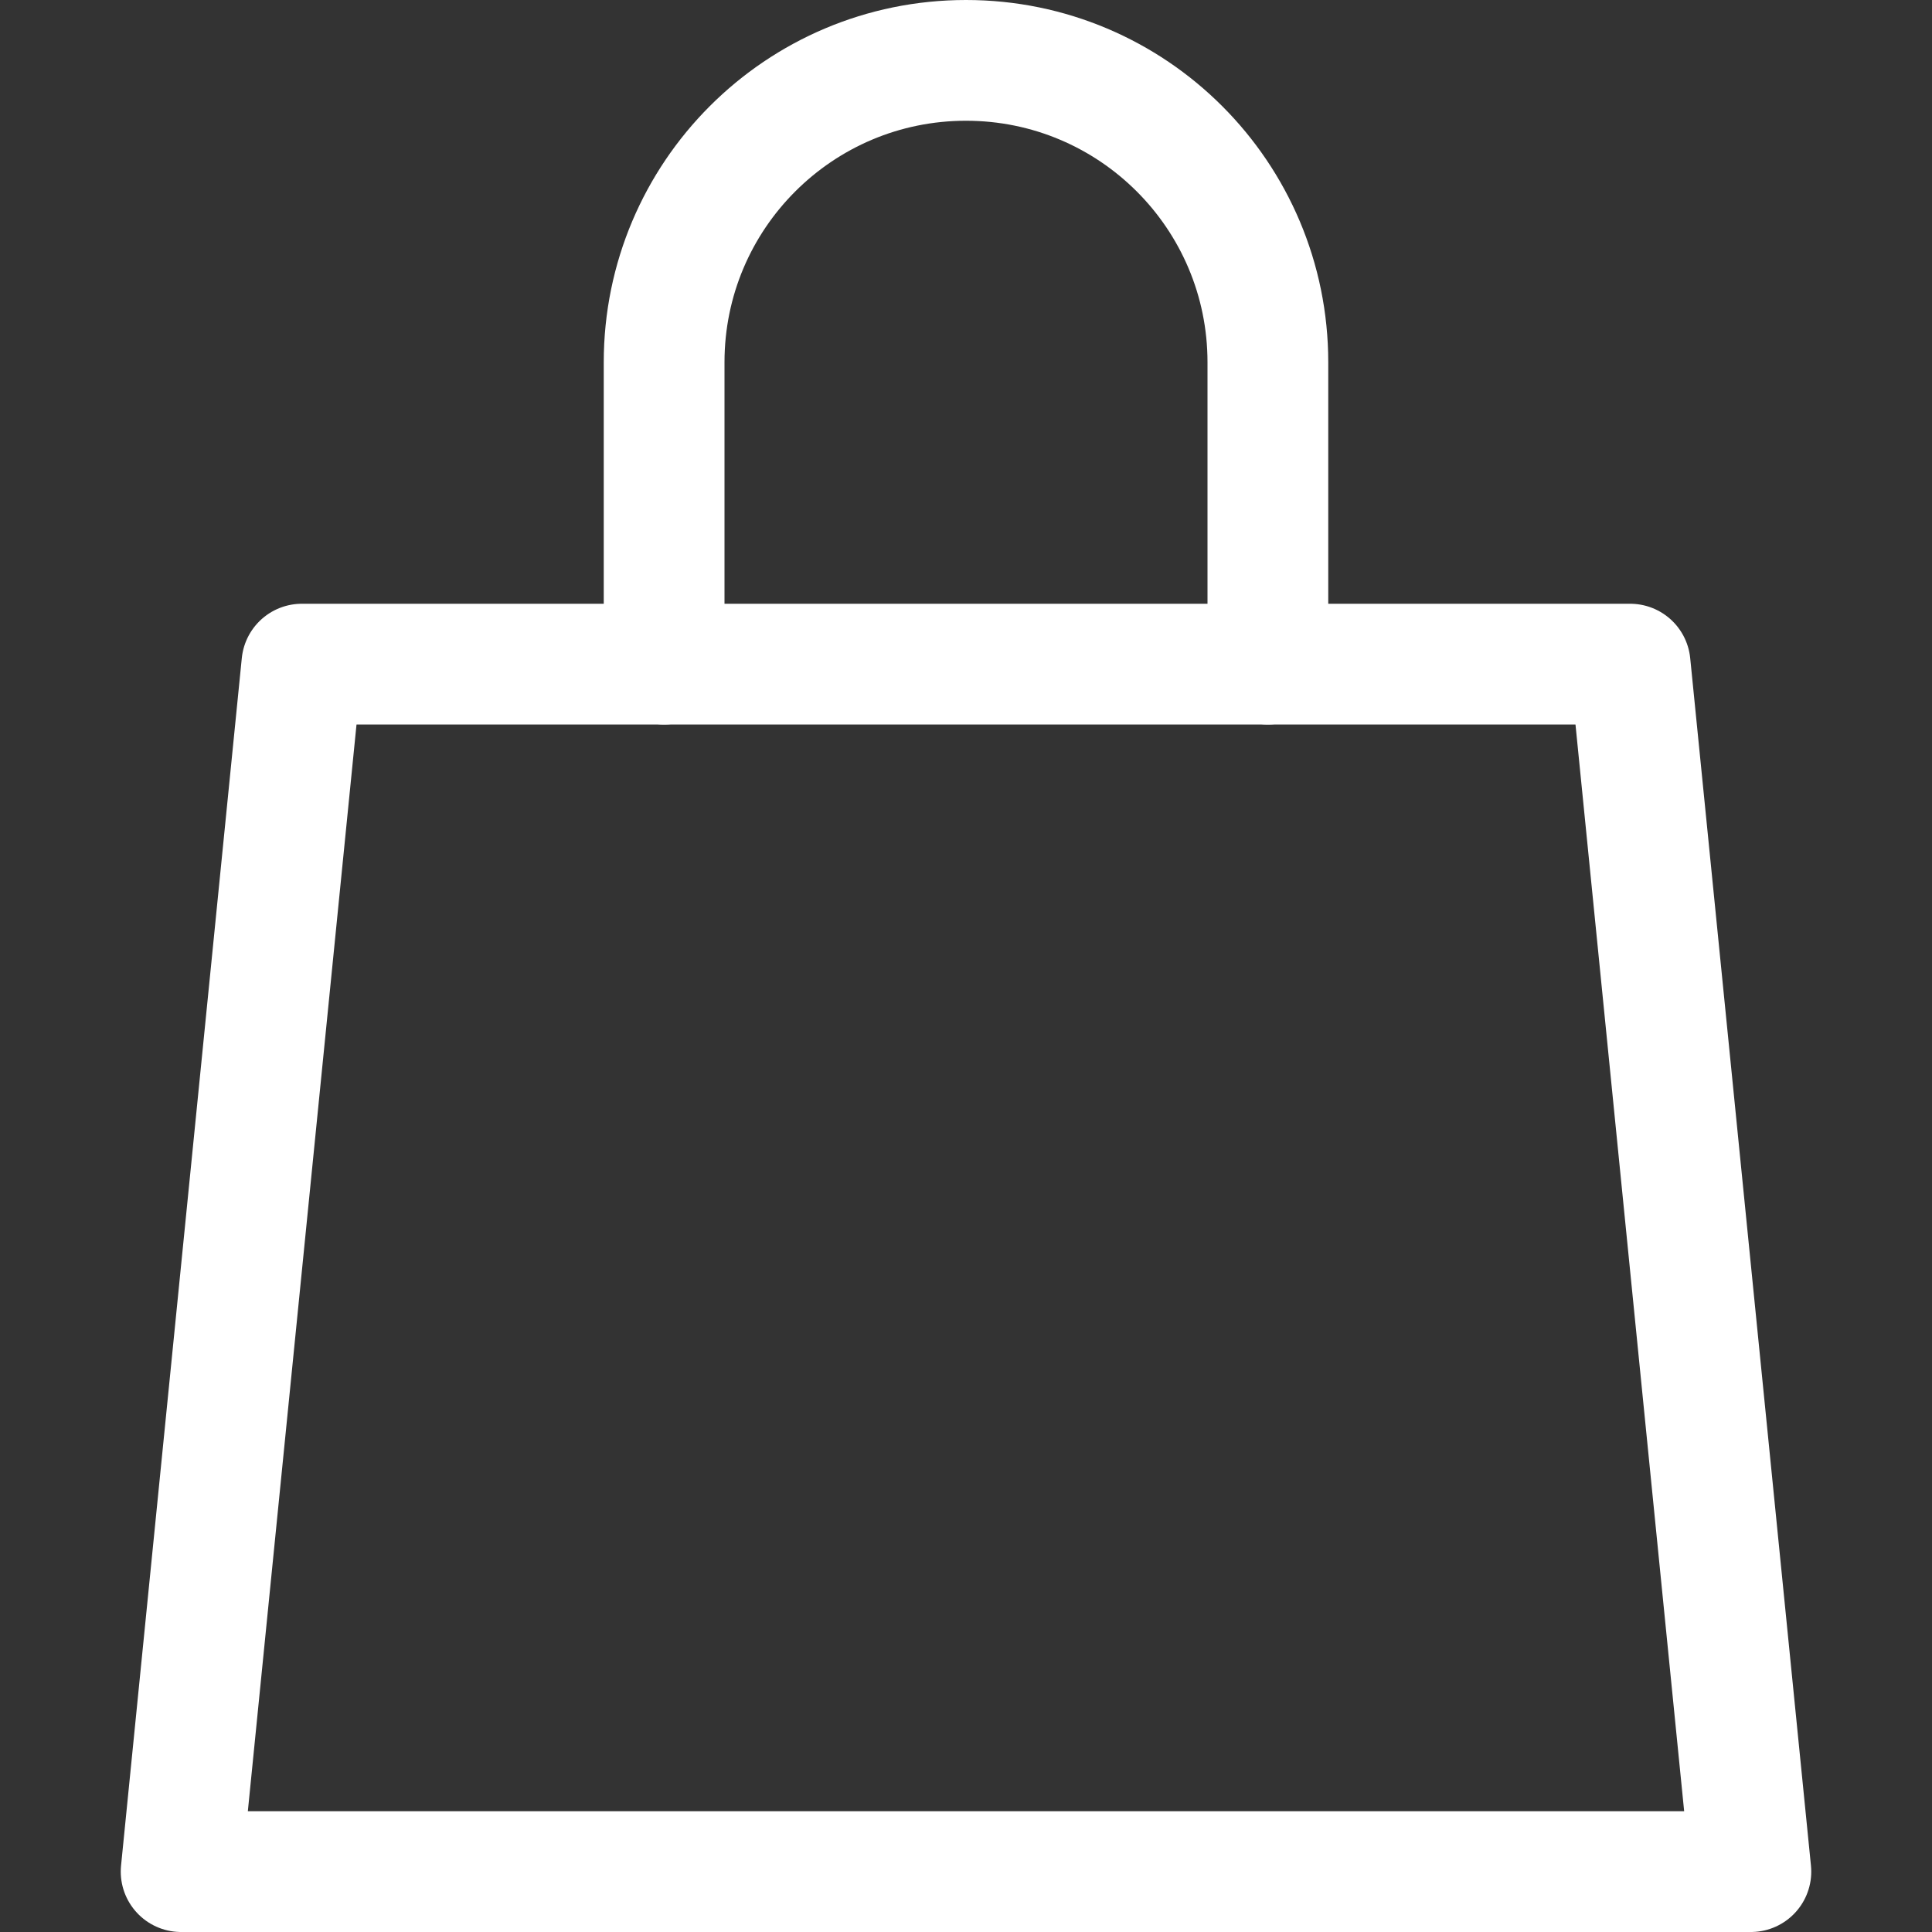
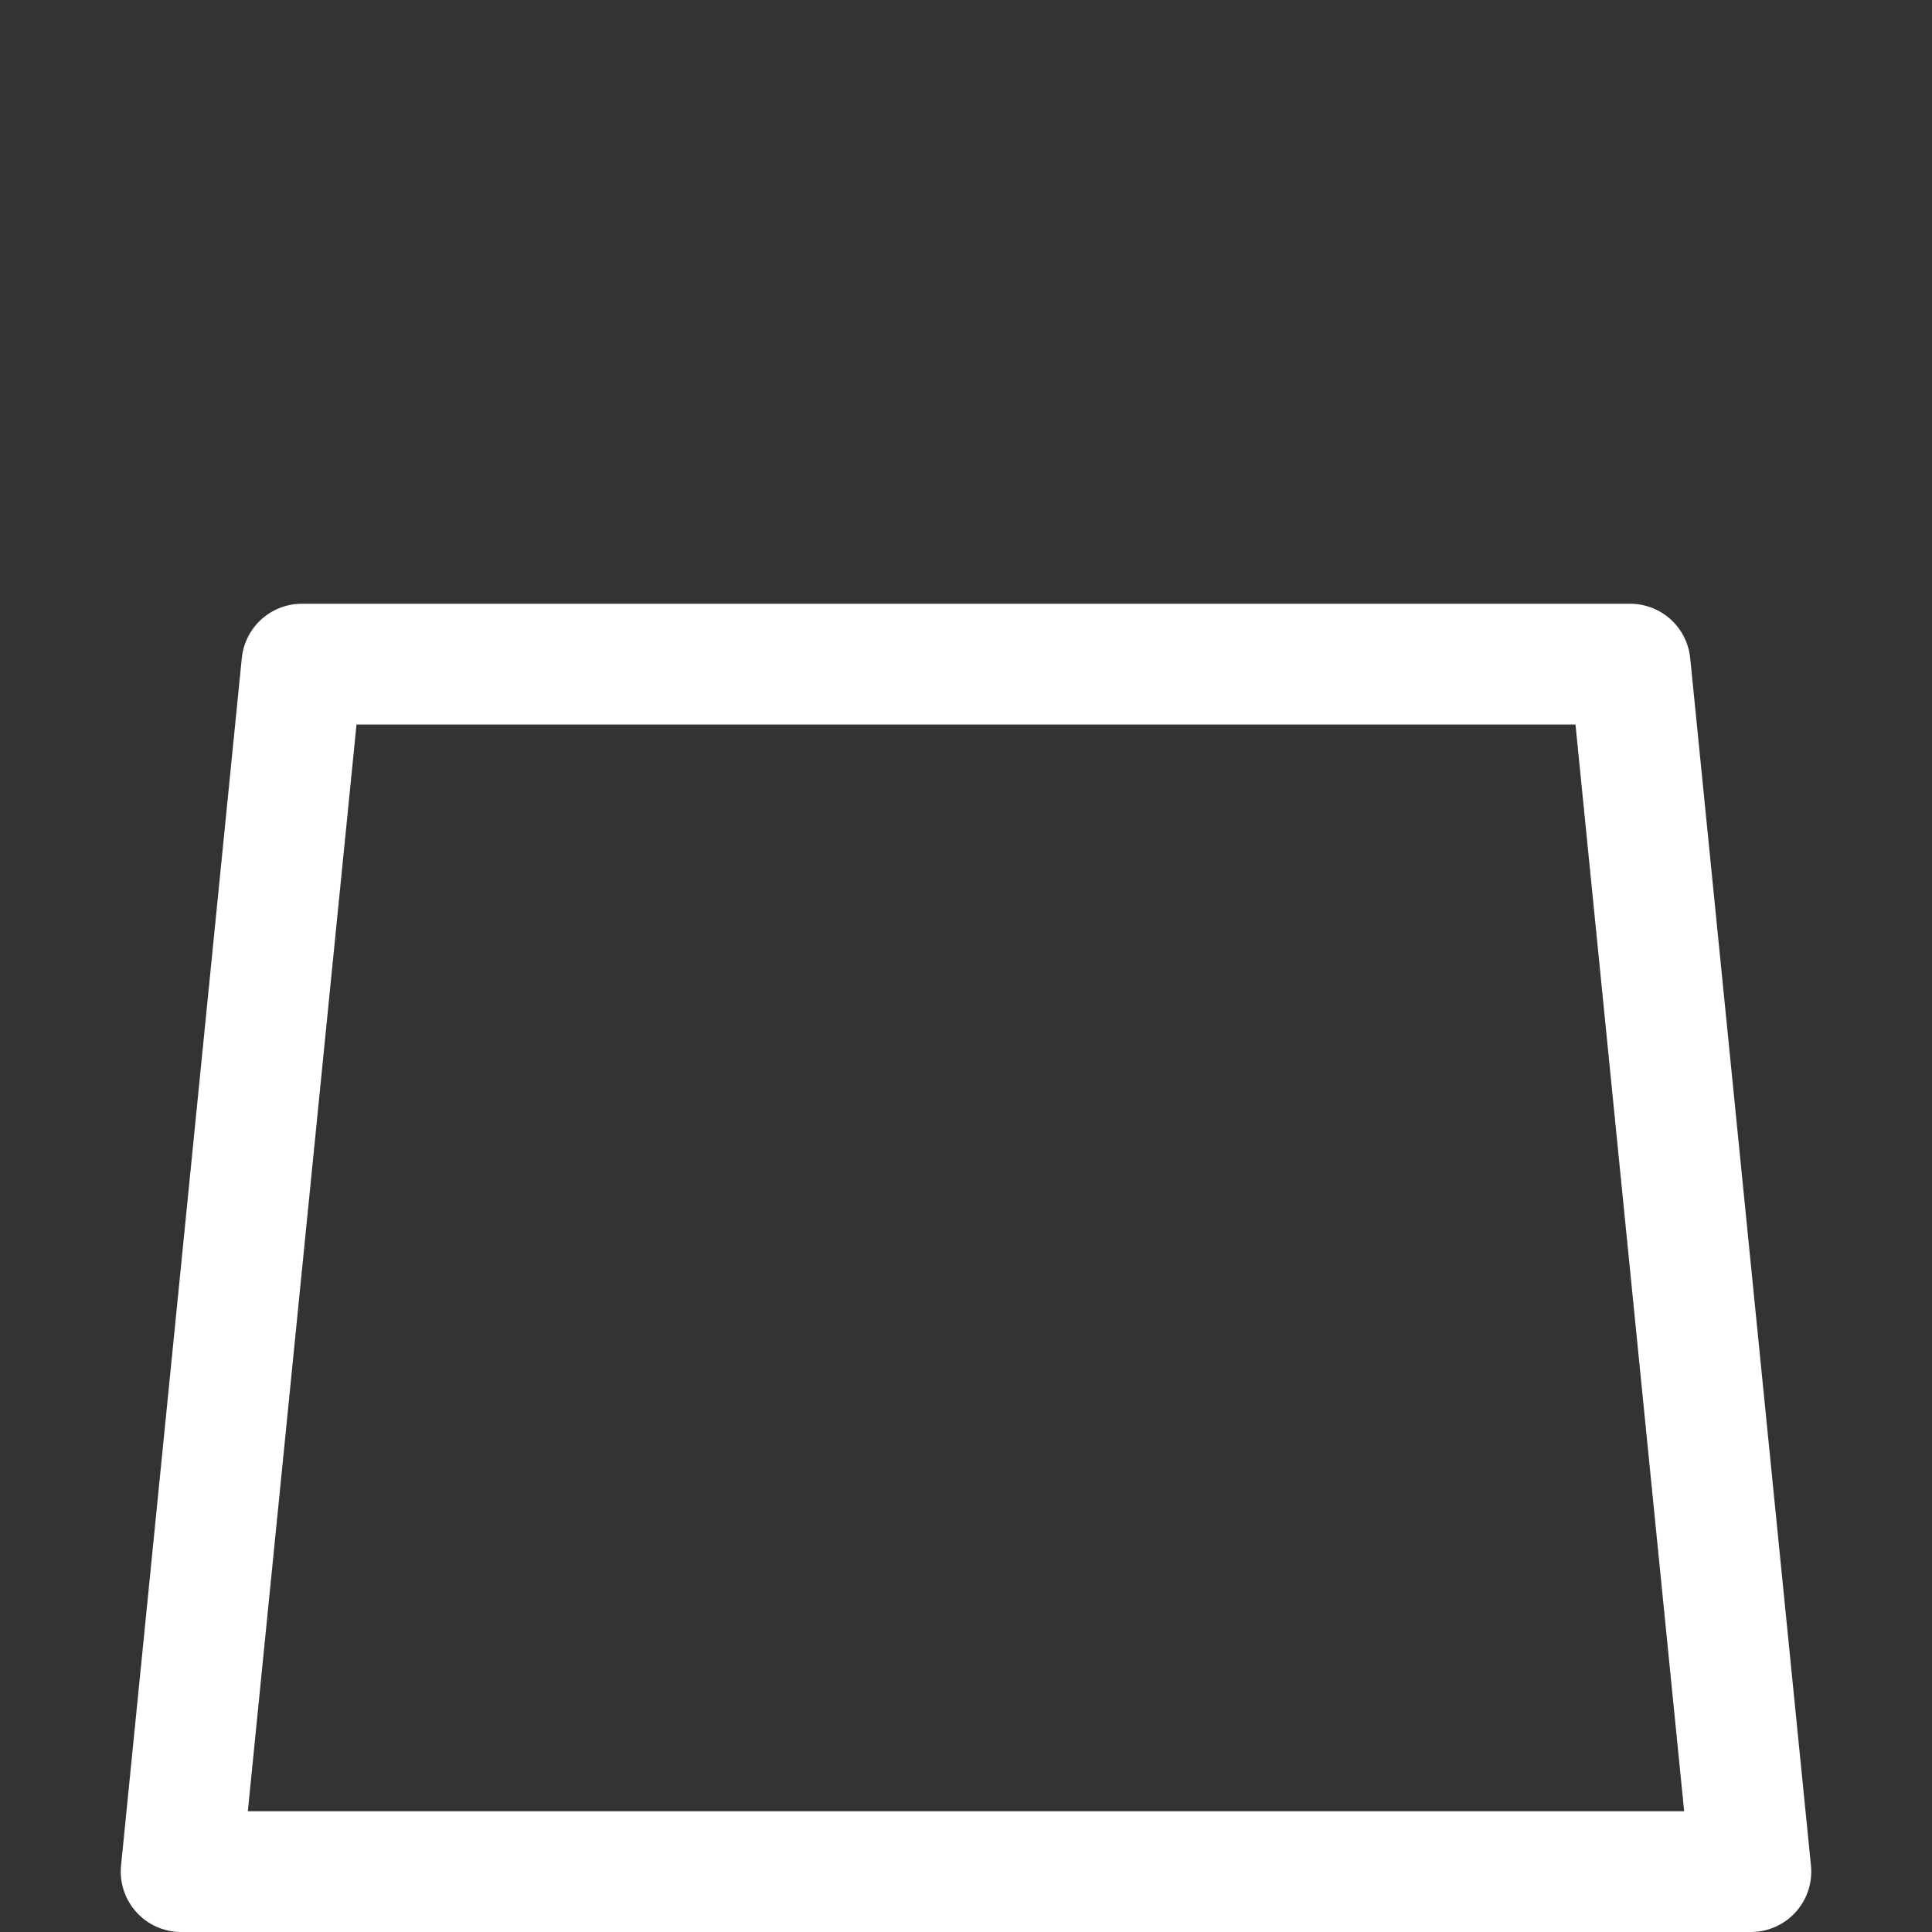
<svg xmlns="http://www.w3.org/2000/svg" height="16" width="16" viewBox="0 0 16 16">
  <rect x="0" y="0" width="16" height="16" fill="#333333" stroke="none" />
  <title>shopping bag</title>
  <g stroke-width="1" stroke-linecap="round" fill="none" stroke="#ffffff" stroke-miterlimit="10" class="nc-icon-wrapper" stroke-linejoin="round">
-     <path d="M10.5,5.5V3 c0-1.381-1.119-2.5-2.5-2.5h0C6.619,0.5,5.5,1.619,5.5,3v2.5" data-cap="butt" stroke="#ffffff" />
    <polygon points="14.5,15.5 1.5,15.5 2.5,5.5 13.5,5.5 " data-cap="butt" />
  </g>
</svg>